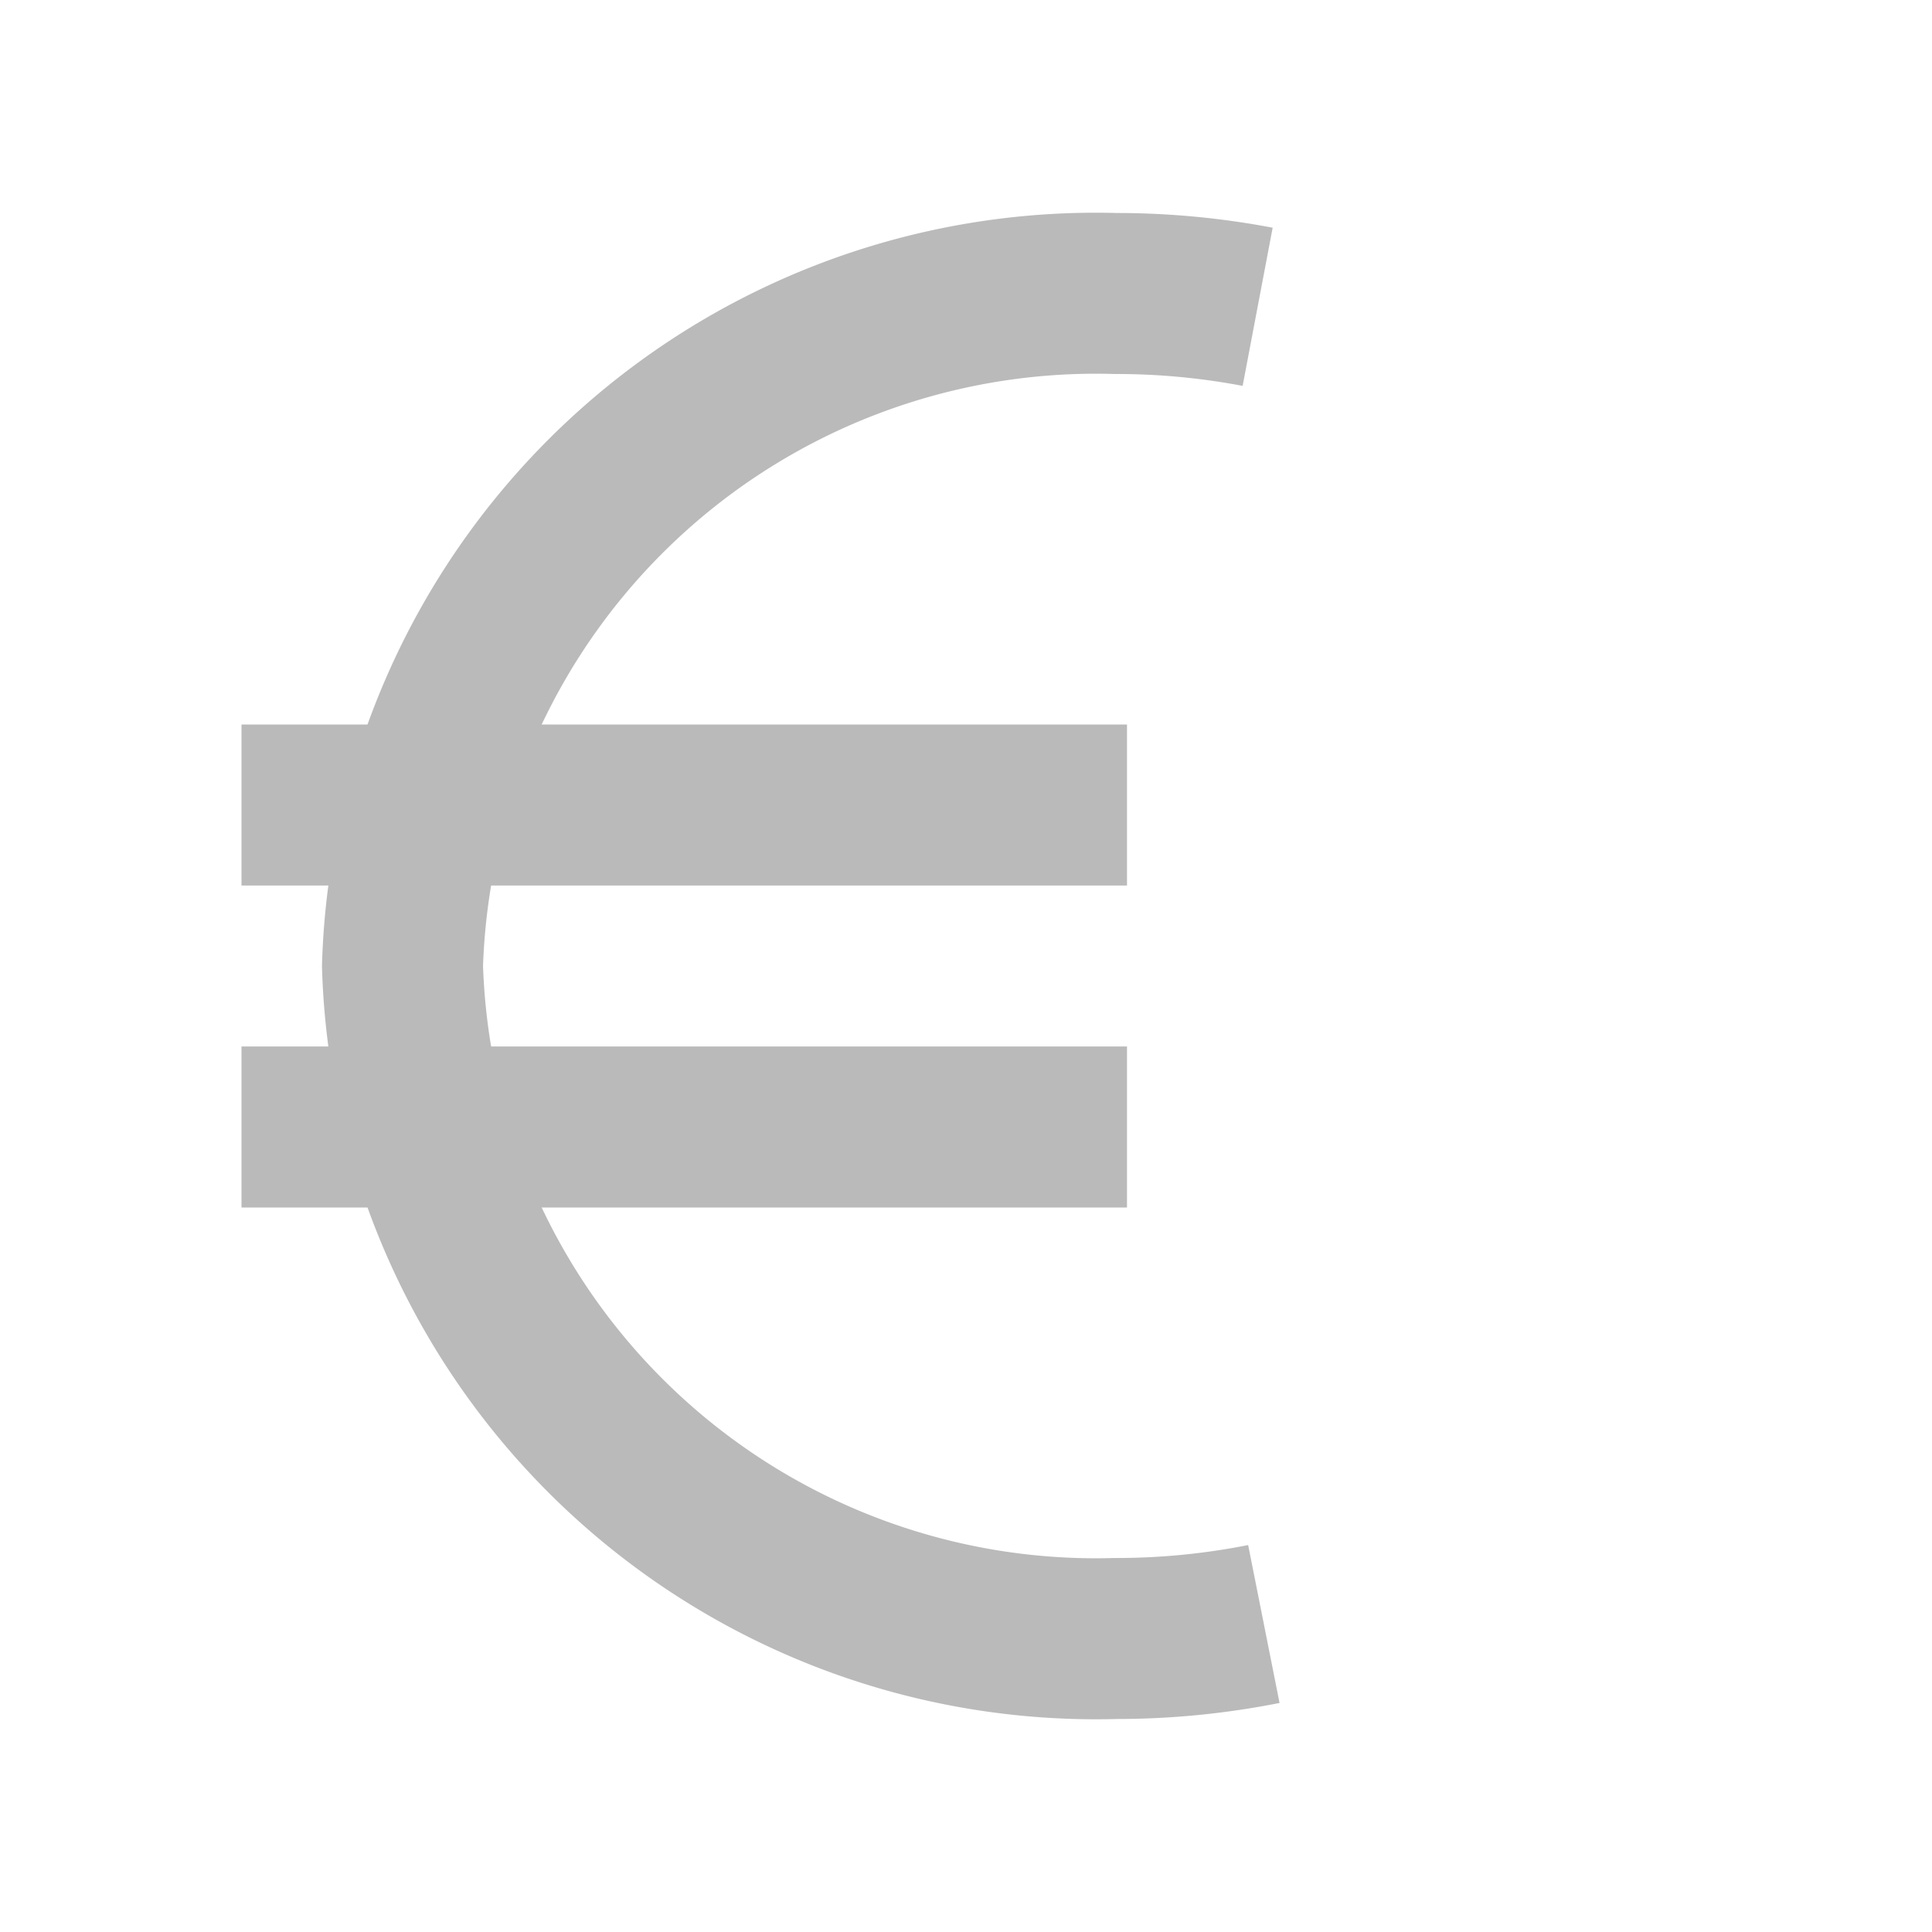
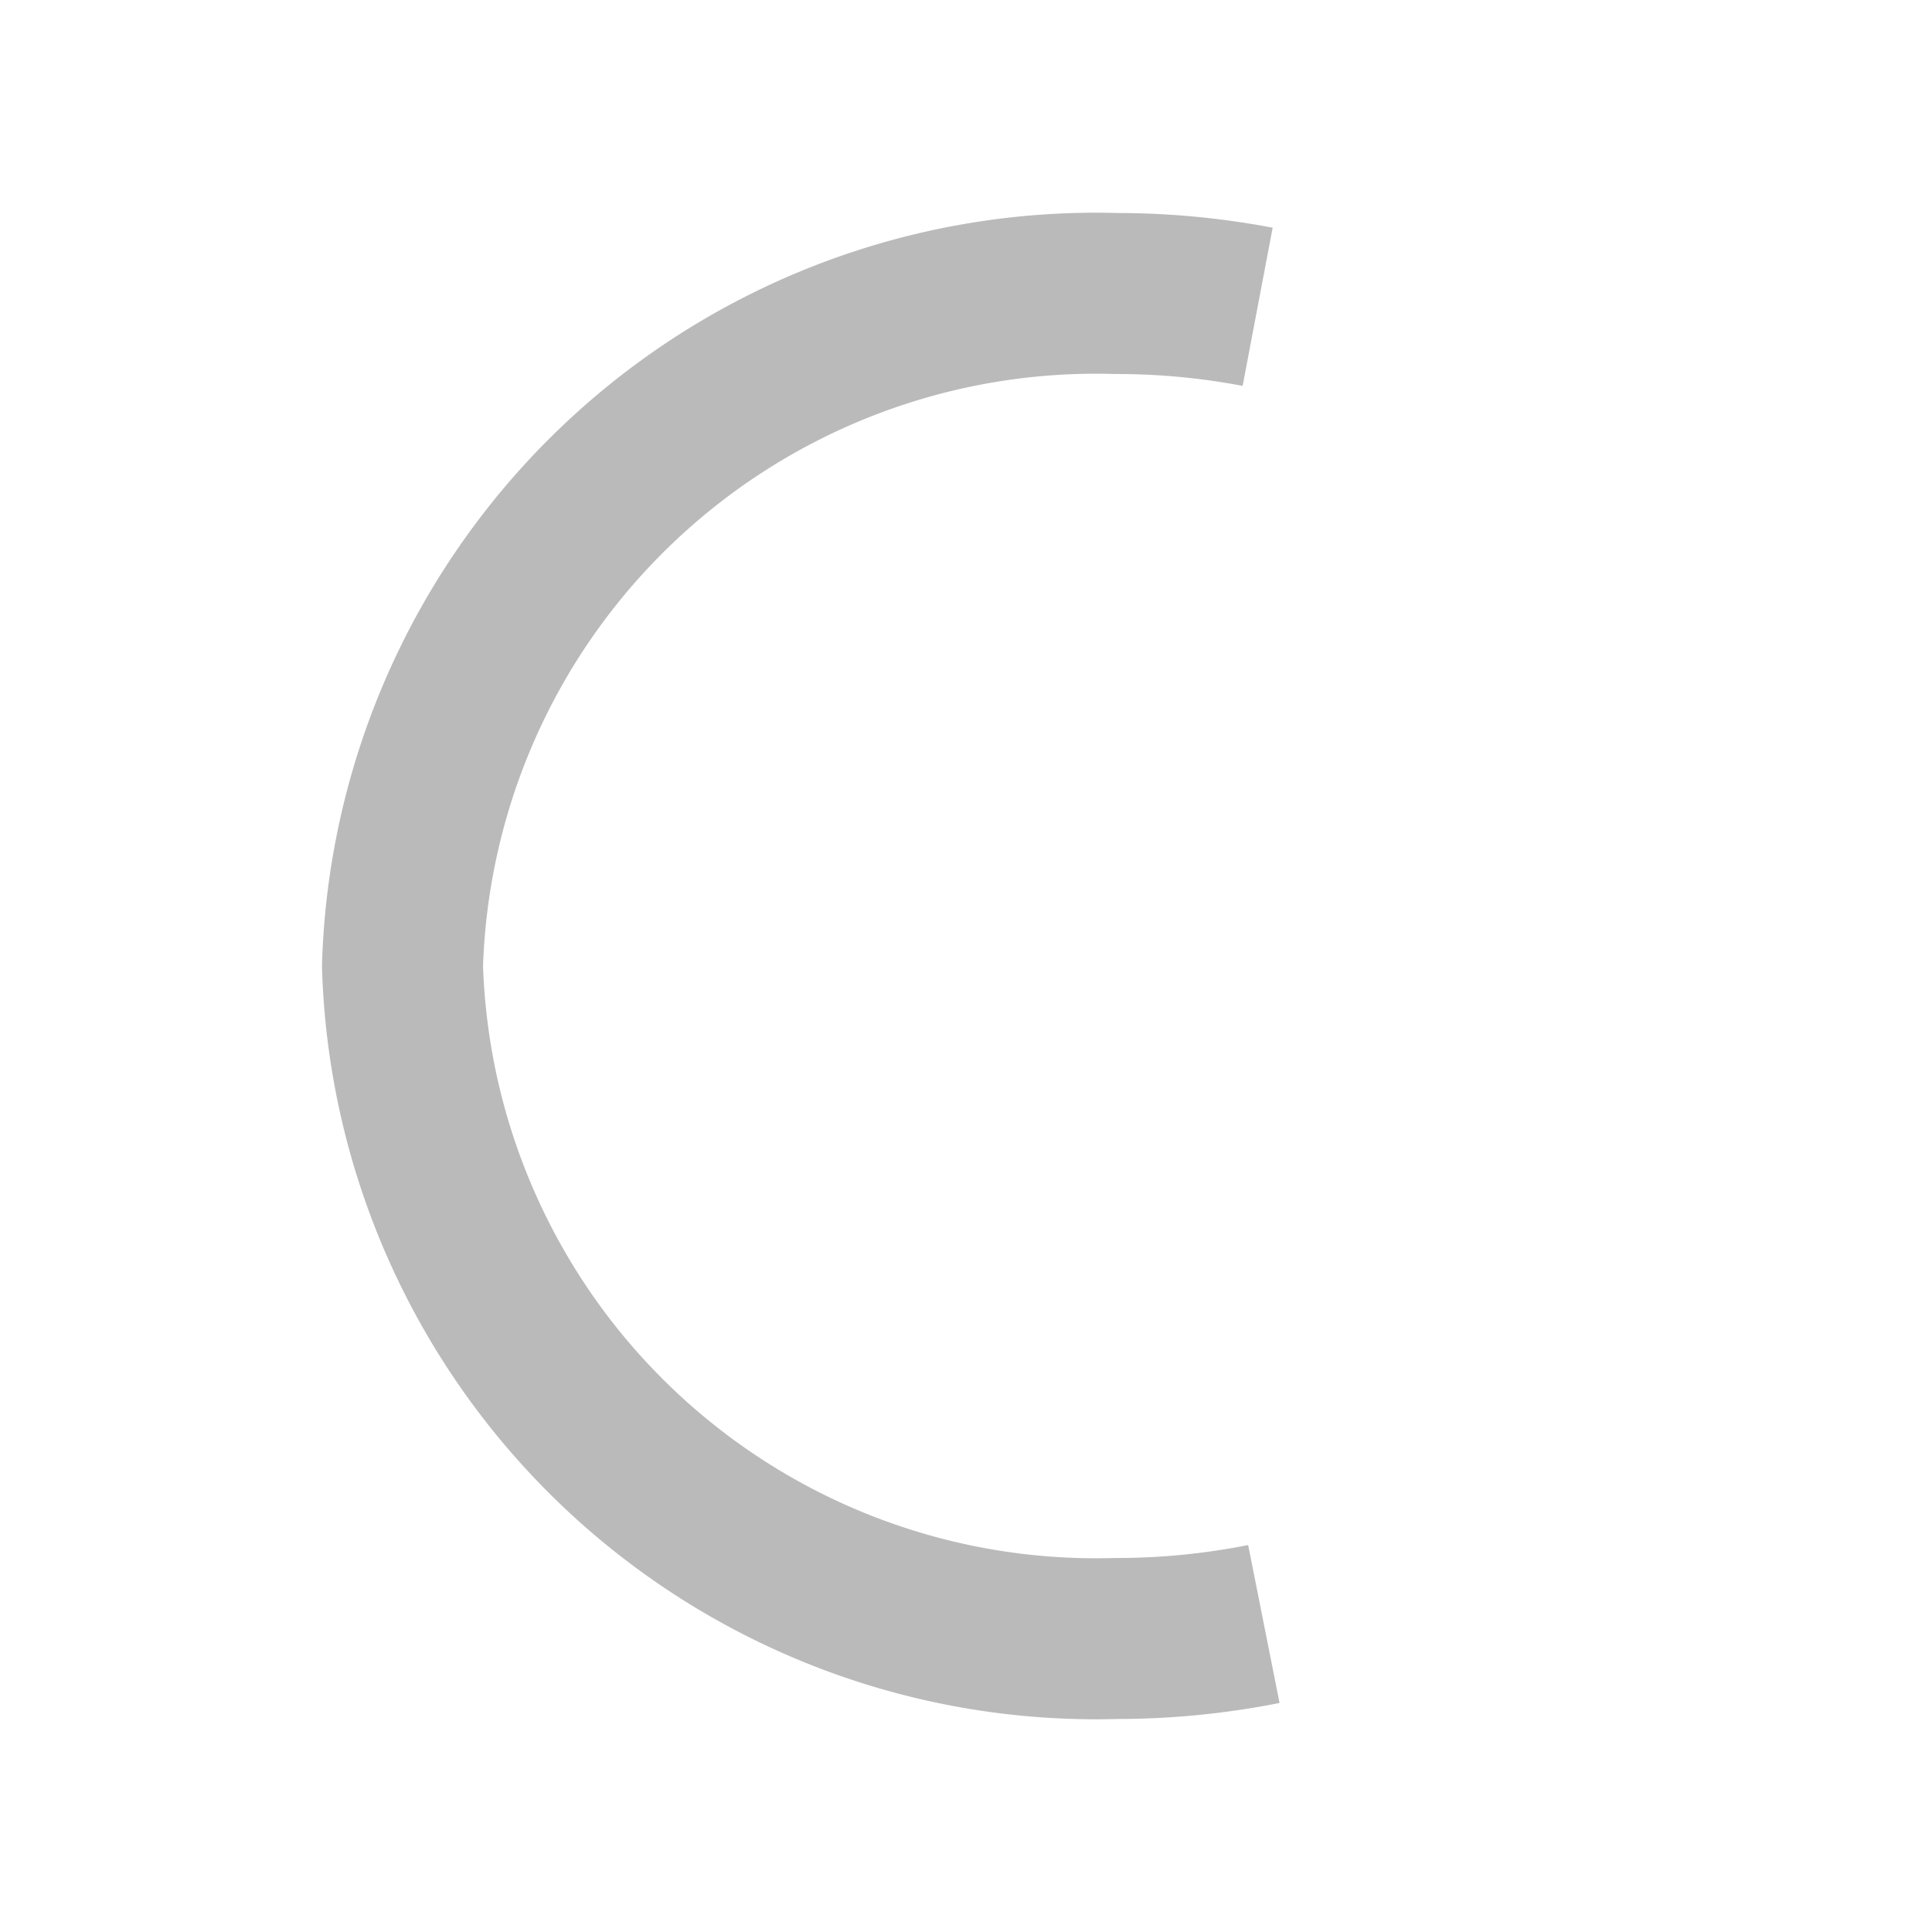
<svg xmlns="http://www.w3.org/2000/svg" width="24" height="24" viewBox="0 0 24 24">
  <defs>
    <style>.a,.b,.c{fill:none;}.b,.c{stroke:#bababa;stroke-width:2px;}.c{stroke-linejoin:round;}</style>
  </defs>
-   <rect class="a" width="24" height="24" />
  <g transform="translate(3 3.646)">
    <path class="b" d="M14.7,18.528a9.388,9.388,0,0,1-1.84.18A8.618,8.618,0,0,1,4,10.354,8.618,8.618,0,0,1,12.861,2a9.406,9.406,0,0,1,1.762.165" transform="translate(-2 -2)" />
-     <line class="c" x2="11" transform="translate(0 6.354)" />
-     <line class="c" x2="11" transform="translate(0 10.354)" />
  </g>
</svg>